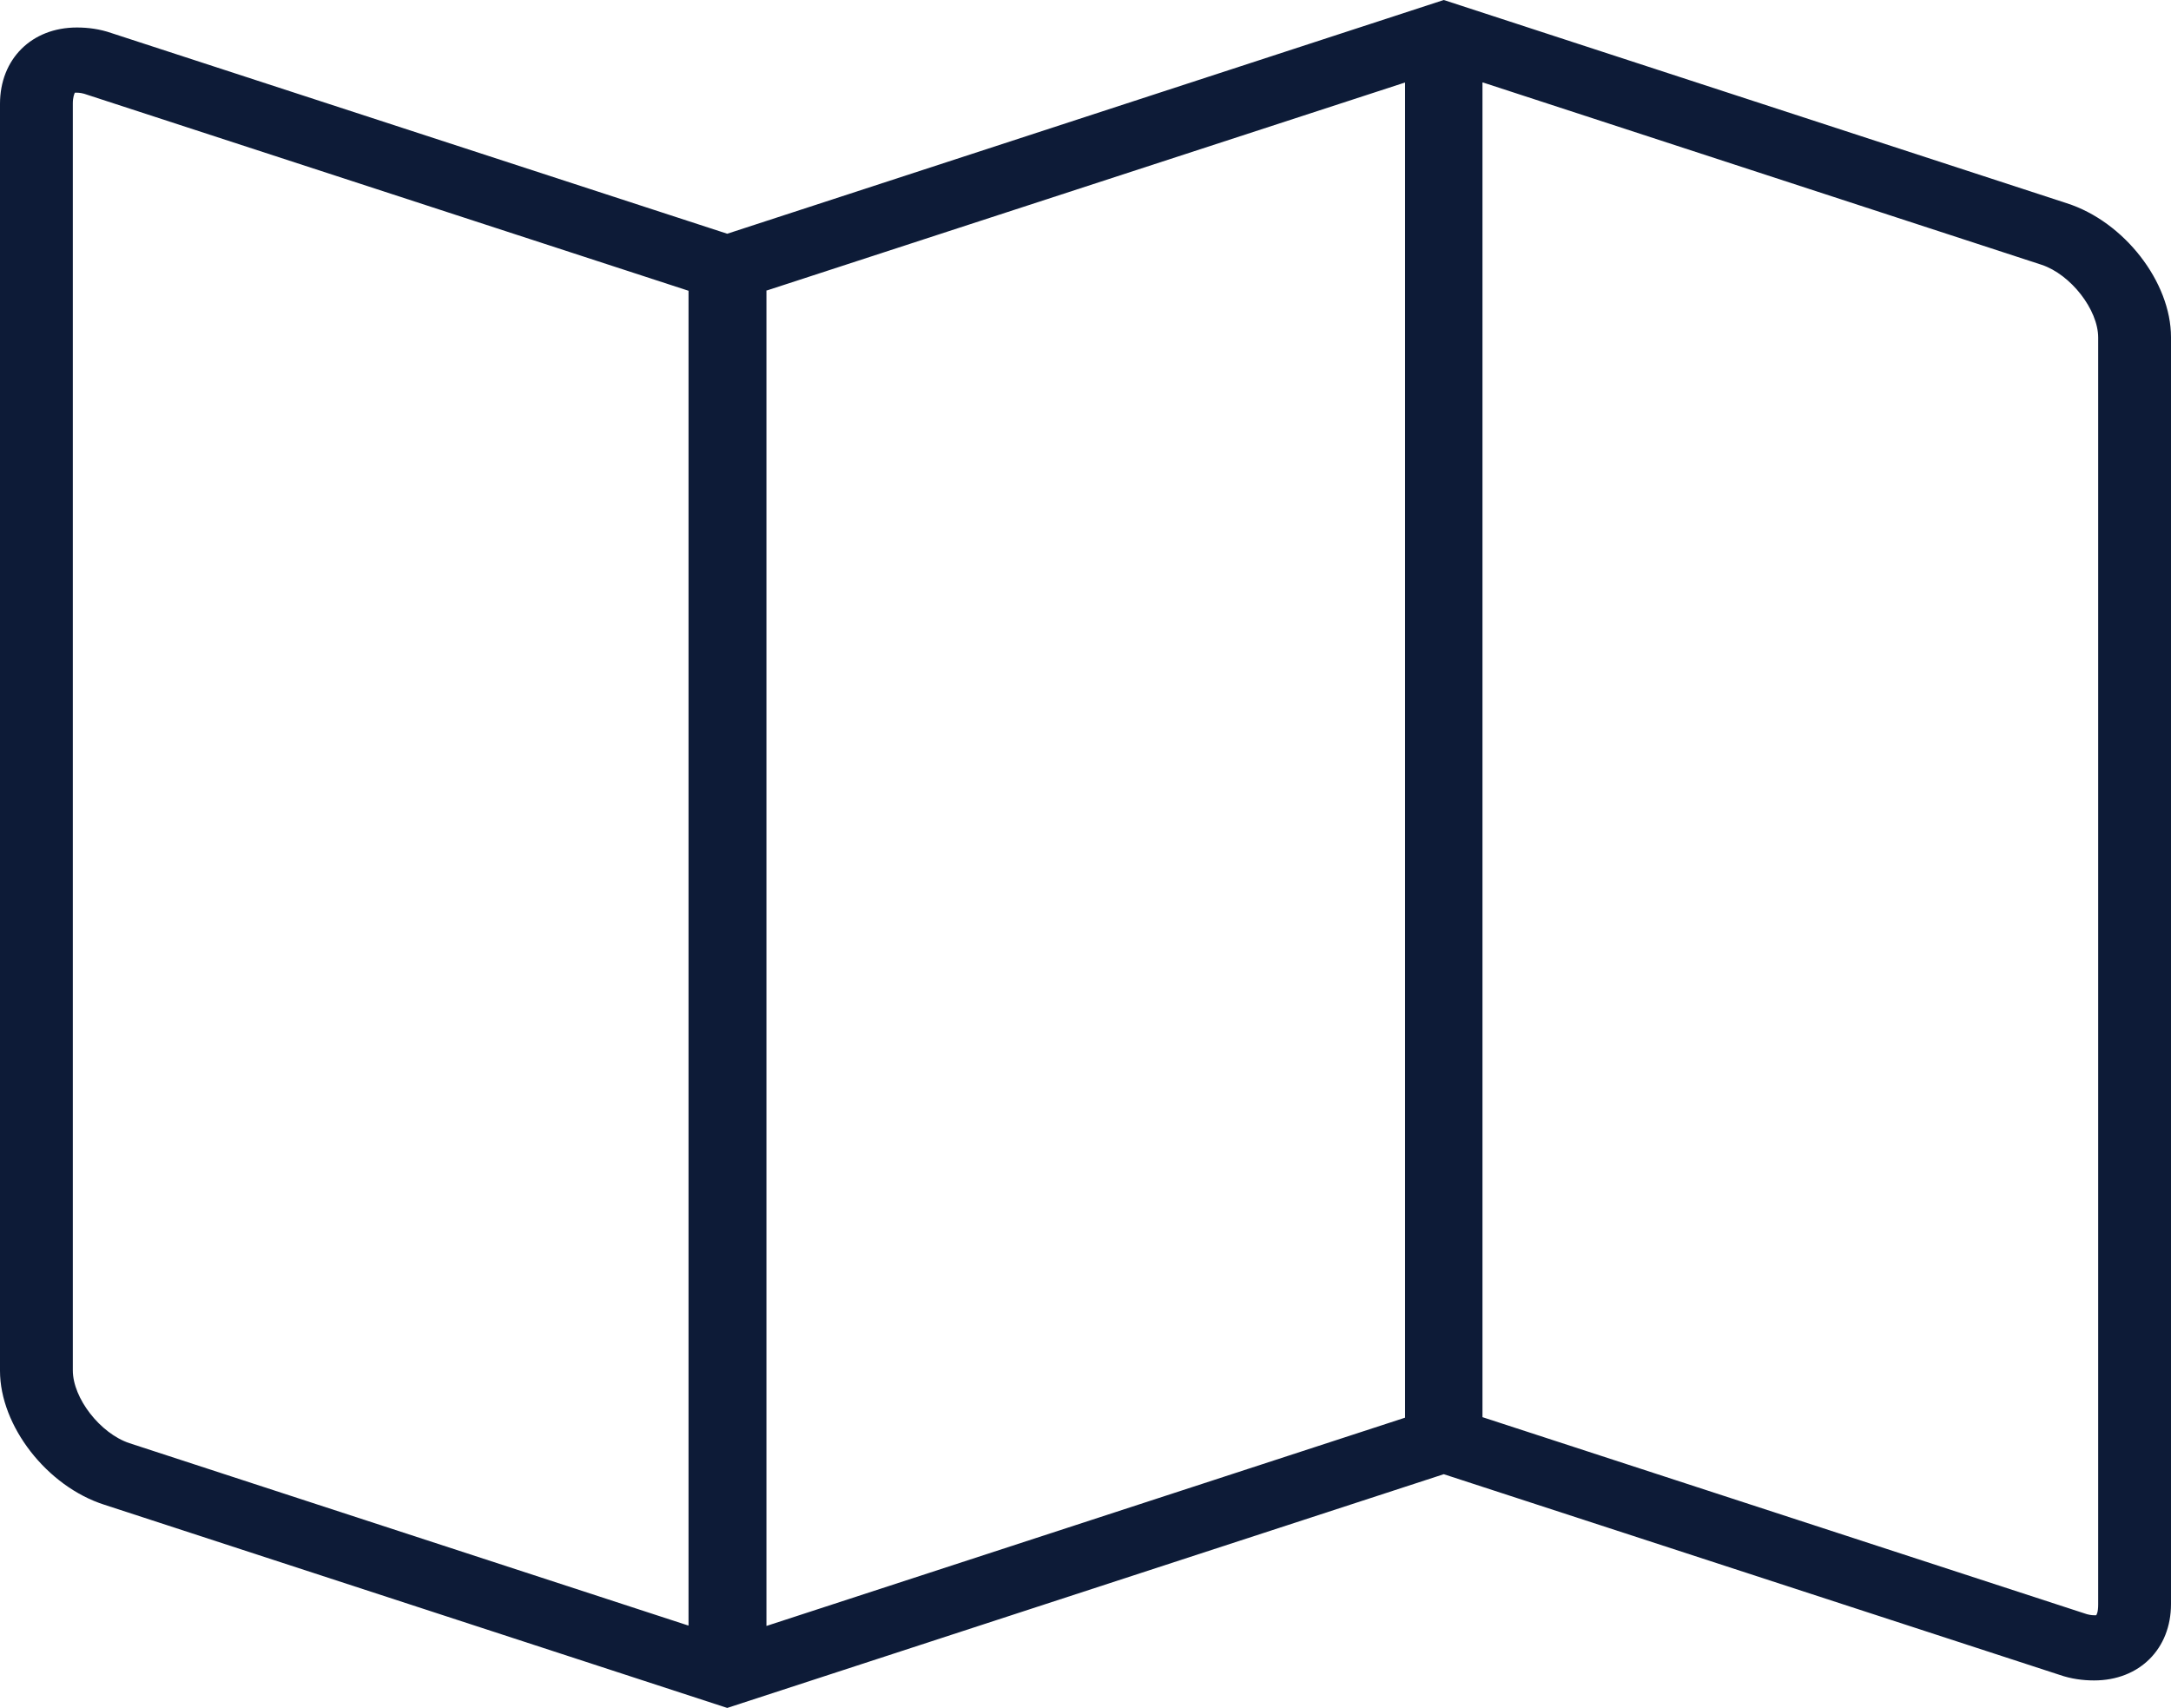
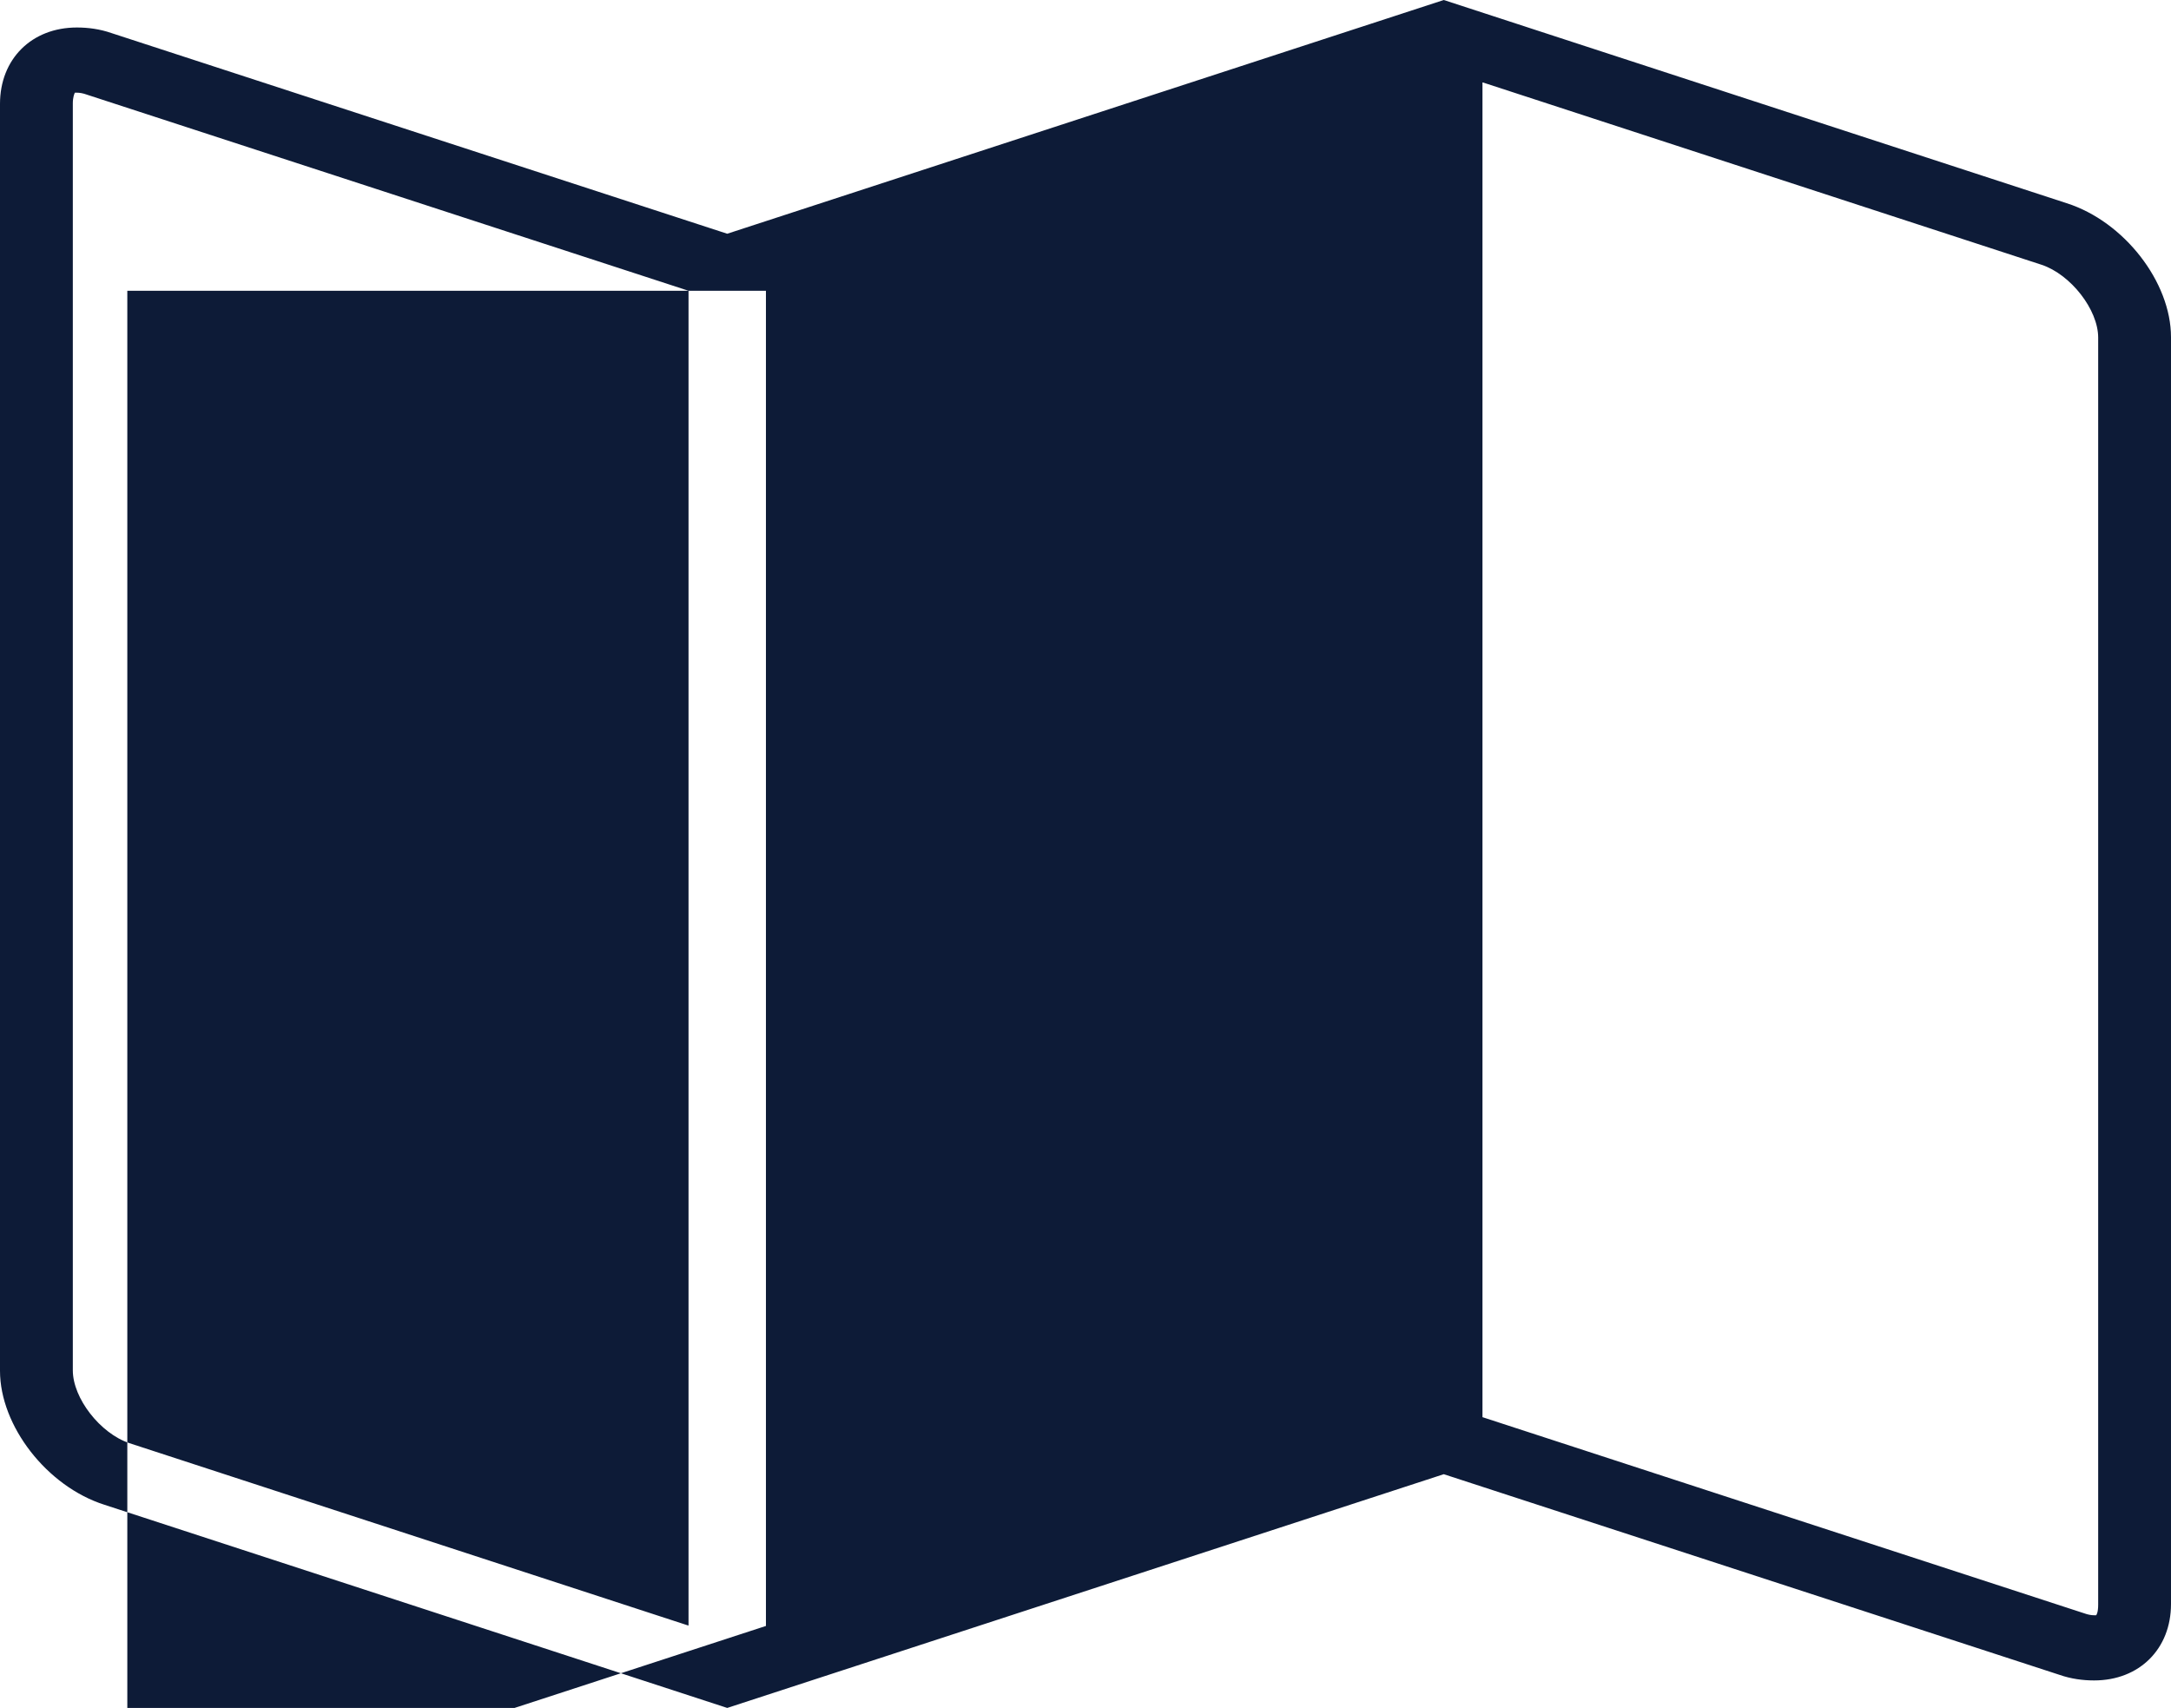
<svg xmlns="http://www.w3.org/2000/svg" id="_レイヤー_2" viewBox="0 0 42.63 33.54">
  <defs>
    <style>.cls-1{fill:#0d1b37;}</style>
  </defs>
  <g id="_レイヤー_1-2">
-     <path class="cls-1" d="M40.58,3.99L28.35,0l-14.07,4.59L2.19.65c-.23-.08-.46-.11-.68-.11-.89,0-1.51.62-1.51,1.5v24.88c0,1.08.92,2.27,2.05,2.63l12.23,3.99,14.07-4.59,12.09,3.94c.23.08.46.11.68.11.89,0,1.51-.62,1.51-1.5V6.62c0-1.08-.92-2.27-2.05-2.63ZM13.51,31.92l-10.97-3.58c-.57-.19-1.11-.88-1.11-1.43V2.03c0-.12.03-.19.04-.21,0,0,.02,0,.04,0,.05,0,.12.01.2.04l11.81,3.85v26.21ZM15.04,5.71L27.59,1.62v26.22l-12.54,4.09V5.71ZM29.12,1.62l10.97,3.58c.57.19,1.11.88,1.11,1.43v24.88c0,.15-.03.2-.04.21,0,0-.03,0-.04,0-.05,0-.12-.01-.2-.04l-11.81-3.85V1.62Z" />
+     <path class="cls-1" d="M40.58,3.99L28.35,0l-14.07,4.59L2.19.65c-.23-.08-.46-.11-.68-.11-.89,0-1.51.62-1.51,1.5v24.88c0,1.08.92,2.27,2.05,2.63l12.23,3.99,14.07-4.59,12.09,3.94c.23.08.46.11.68.11.89,0,1.51-.62,1.51-1.5V6.62c0-1.08-.92-2.27-2.05-2.63ZM13.51,31.92l-10.97-3.58c-.57-.19-1.11-.88-1.11-1.43V2.03c0-.12.03-.19.04-.21,0,0,.02,0,.04,0,.05,0,.12.01.2.04l11.81,3.85v26.21ZM15.04,5.71v26.22l-12.54,4.09V5.71ZM29.12,1.62l10.97,3.58c.57.19,1.11.88,1.11,1.43v24.88c0,.15-.03.2-.04.21,0,0-.03,0-.04,0-.05,0-.12-.01-.2-.04l-11.81-3.85V1.62Z" />
  </g>
</svg>